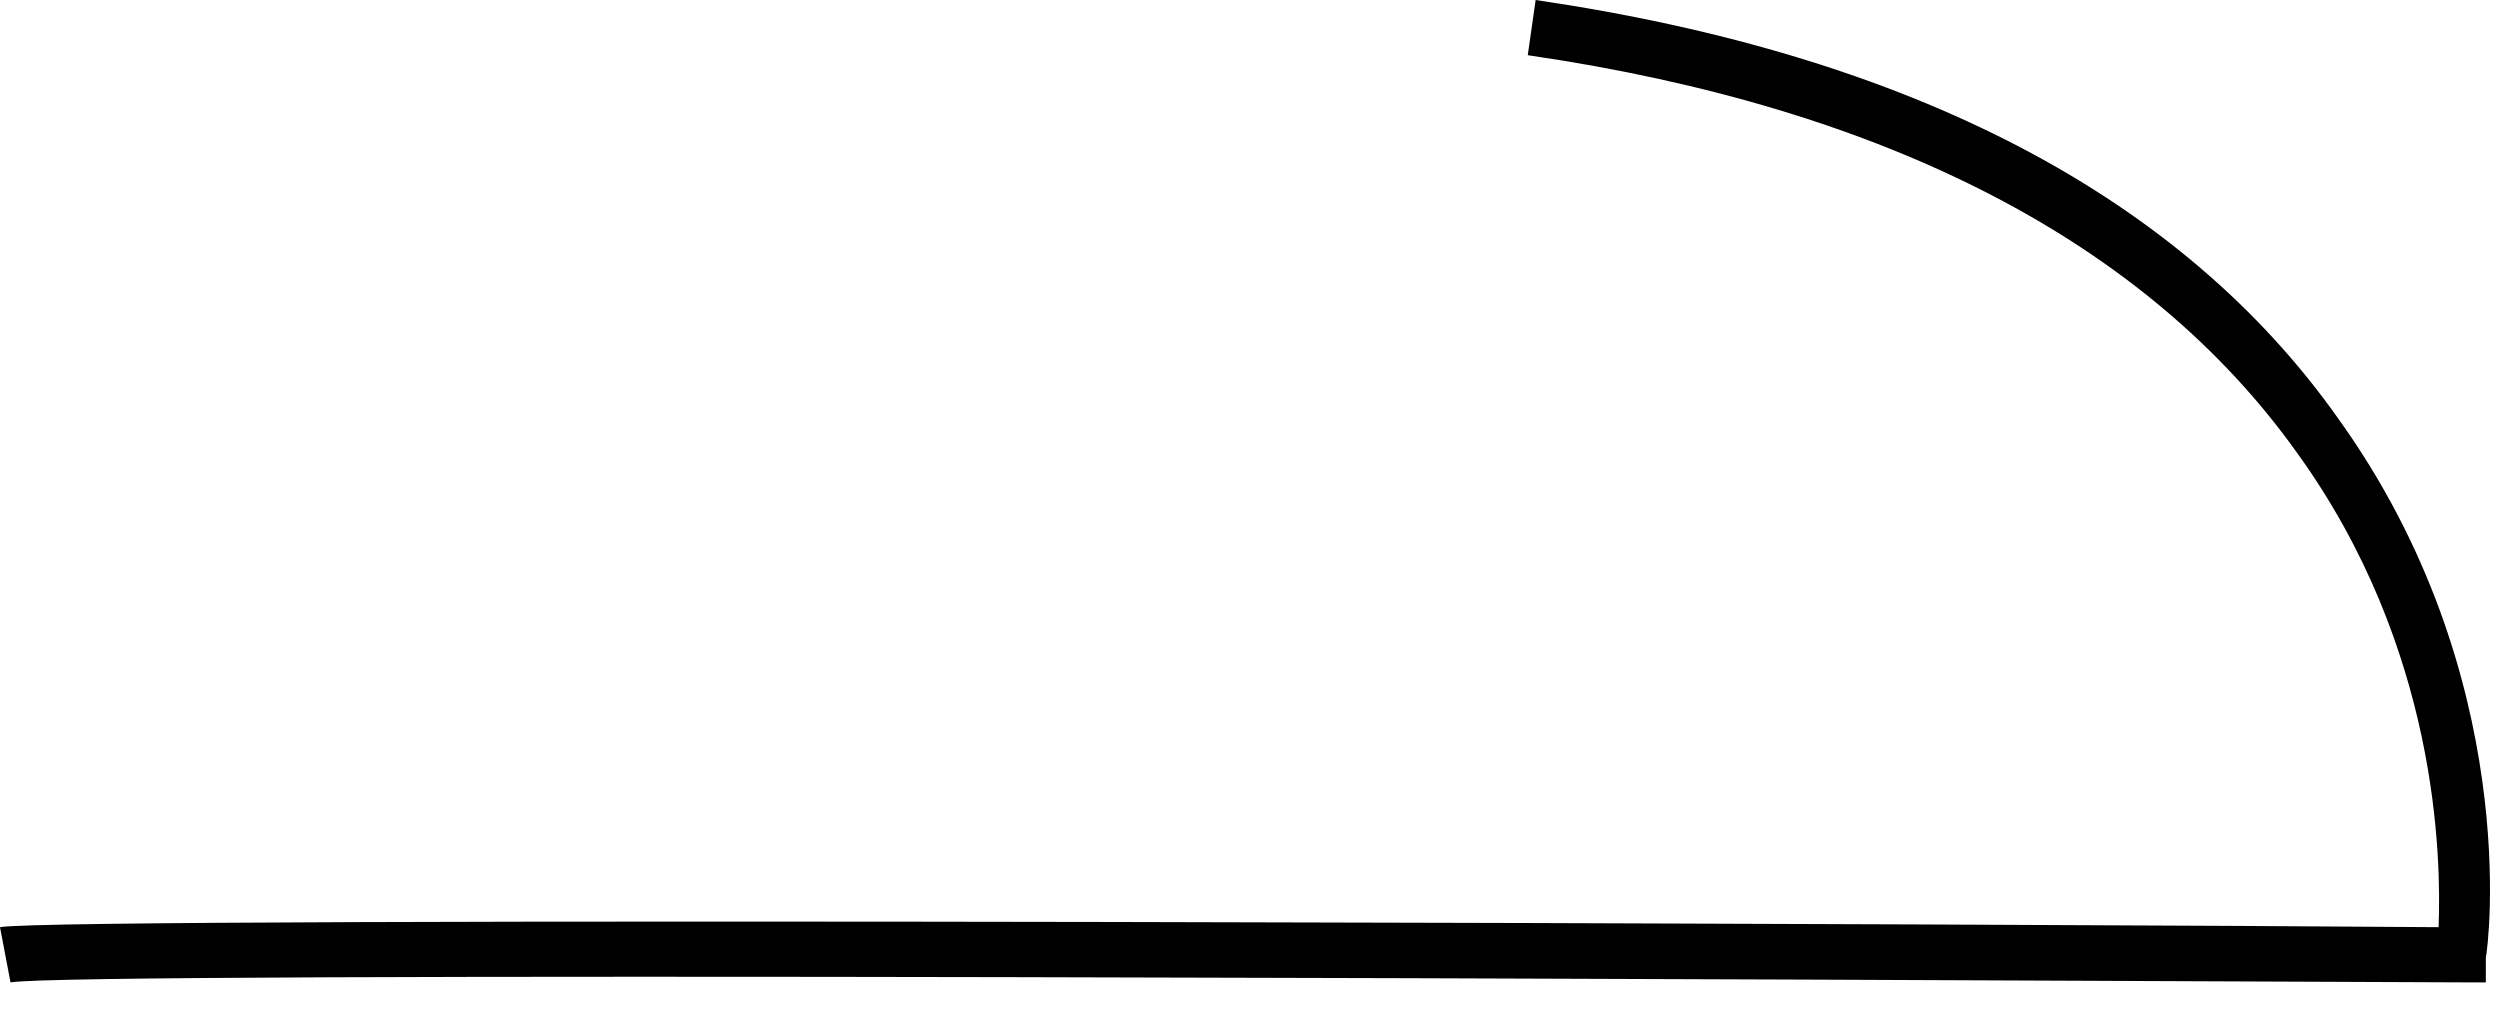
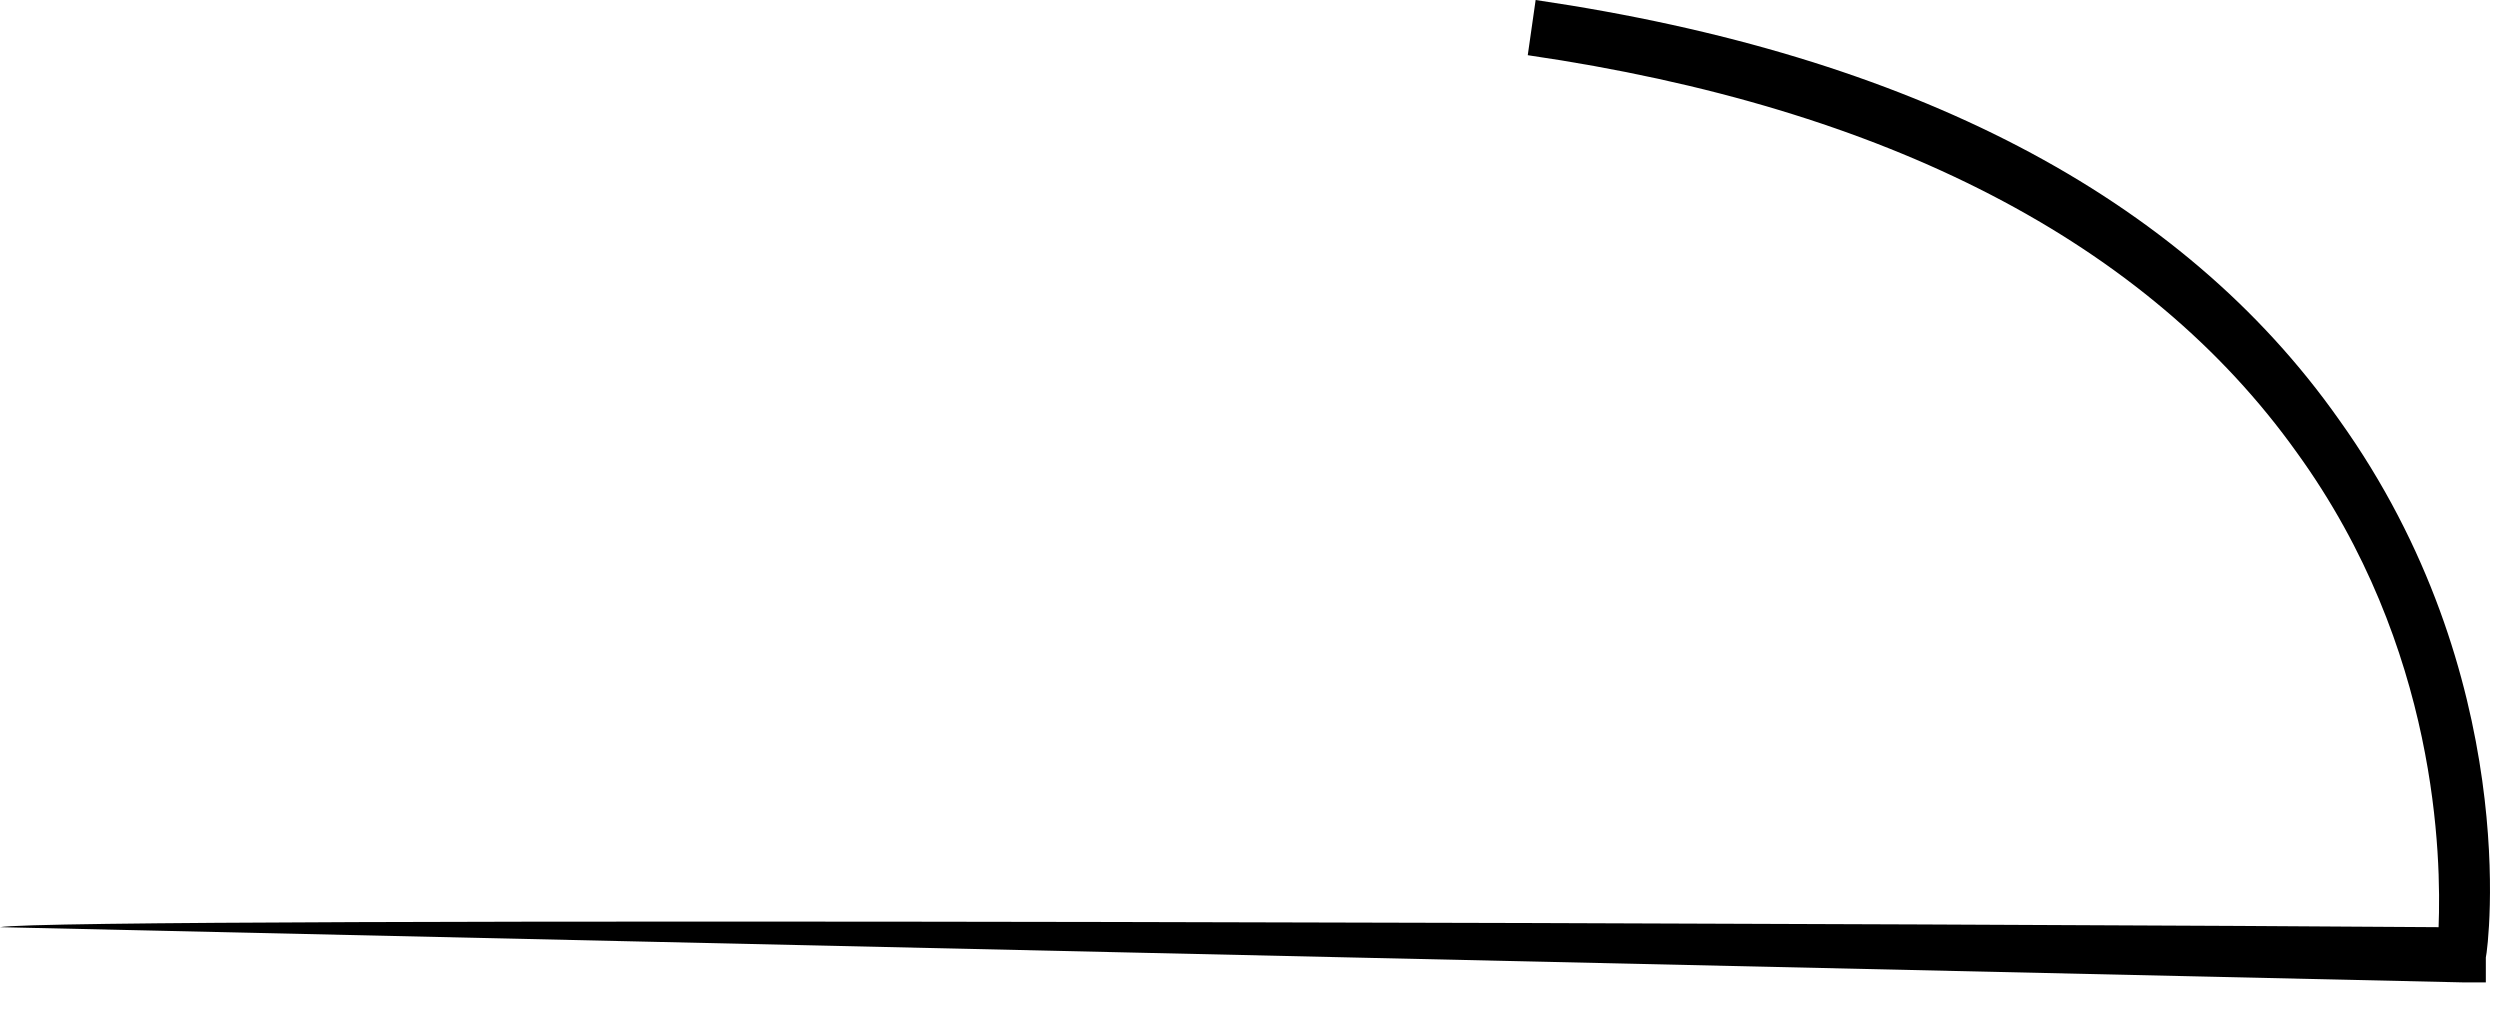
<svg xmlns="http://www.w3.org/2000/svg" fill="none" height="100%" overflow="visible" preserveAspectRatio="none" style="display: block;" viewBox="0 0 39 16" width="100%">
-   <path d="M38.779 15.325H38.411C28.091 15.281 1.147 15.152 0.164 15.325L0 14.464C0.86 14.291 32.76 14.421 38.042 14.464C38.083 13.387 38.042 10.116 35.831 7.06C33.497 3.788 29.443 1.679 23.833 0.861L23.956 0C29.811 0.861 34.029 3.056 36.486 6.543C39.353 10.546 38.82 14.765 38.779 14.937V15.325Z" fill="black" id="Vector" />
+   <path d="M38.779 15.325H38.411L0 14.464C0.86 14.291 32.76 14.421 38.042 14.464C38.083 13.387 38.042 10.116 35.831 7.06C33.497 3.788 29.443 1.679 23.833 0.861L23.956 0C29.811 0.861 34.029 3.056 36.486 6.543C39.353 10.546 38.82 14.765 38.779 14.937V15.325Z" fill="black" id="Vector" />
</svg>